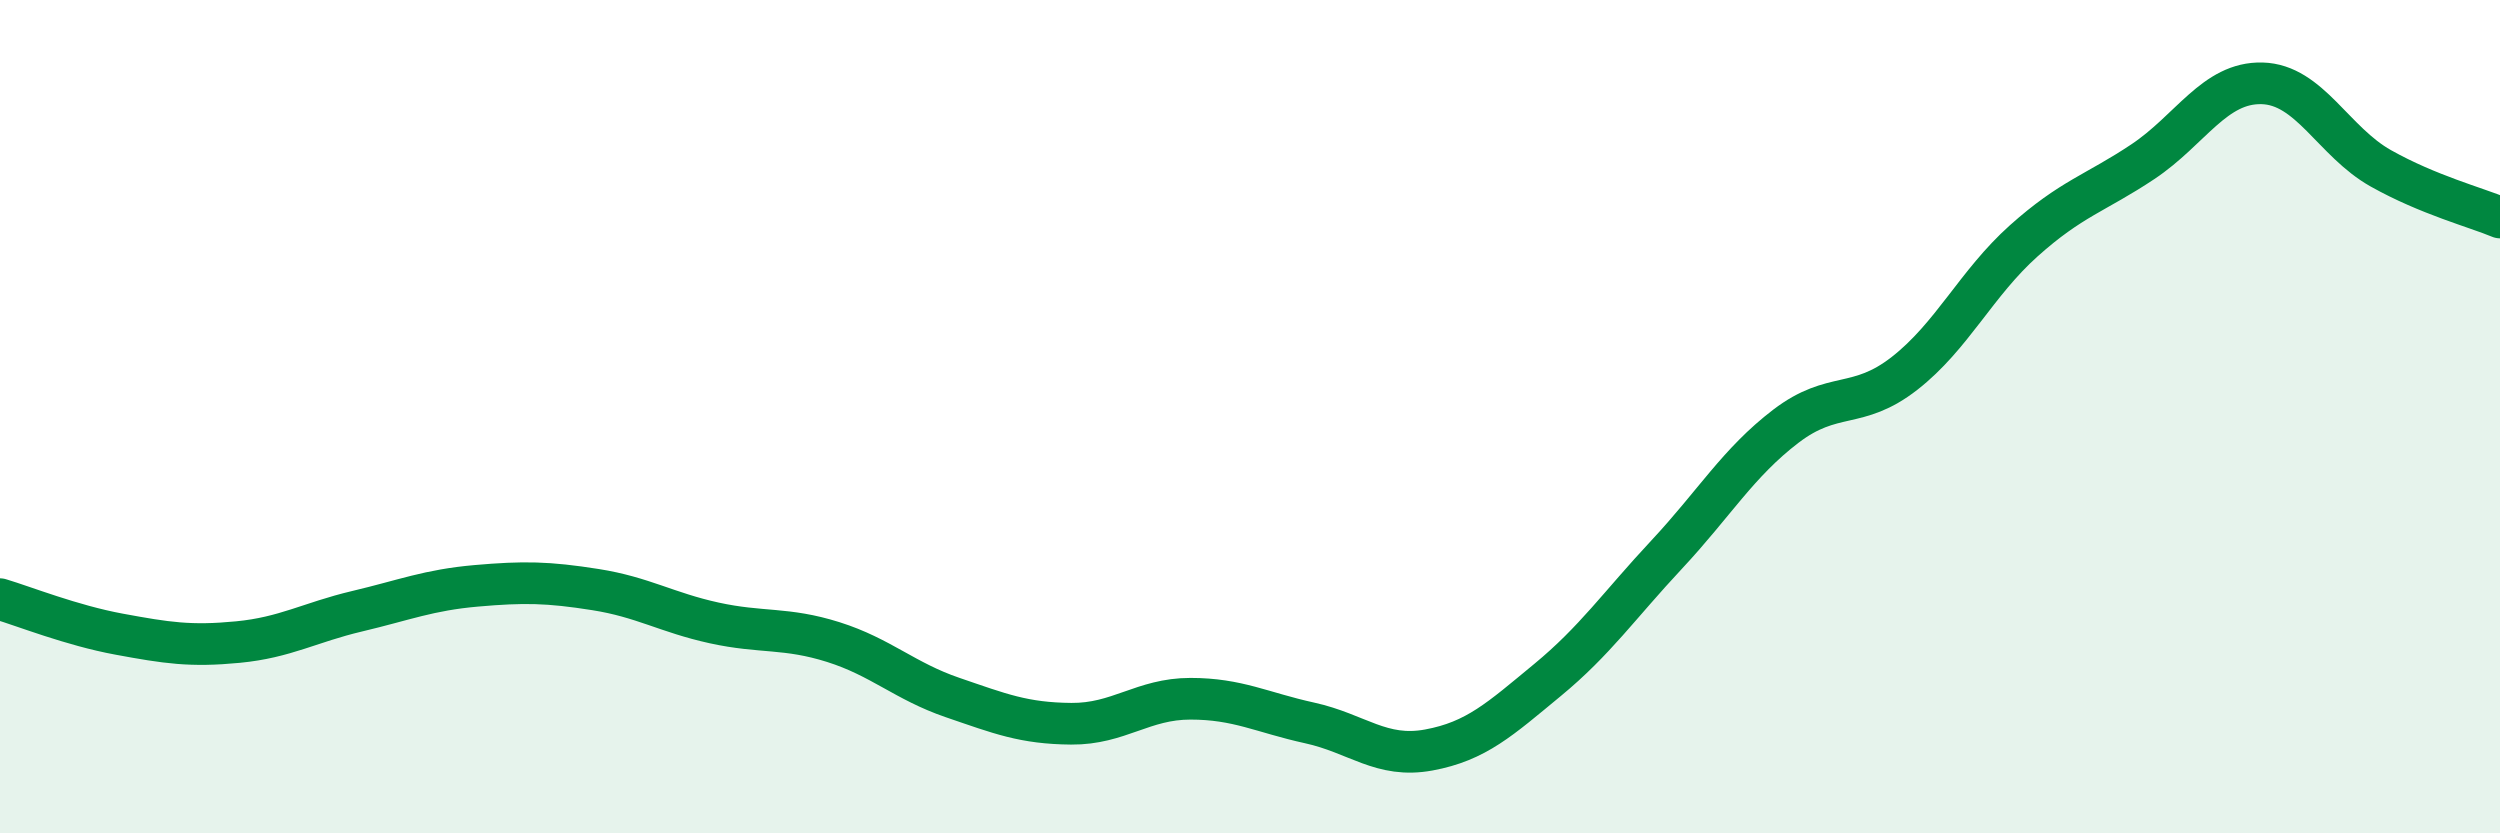
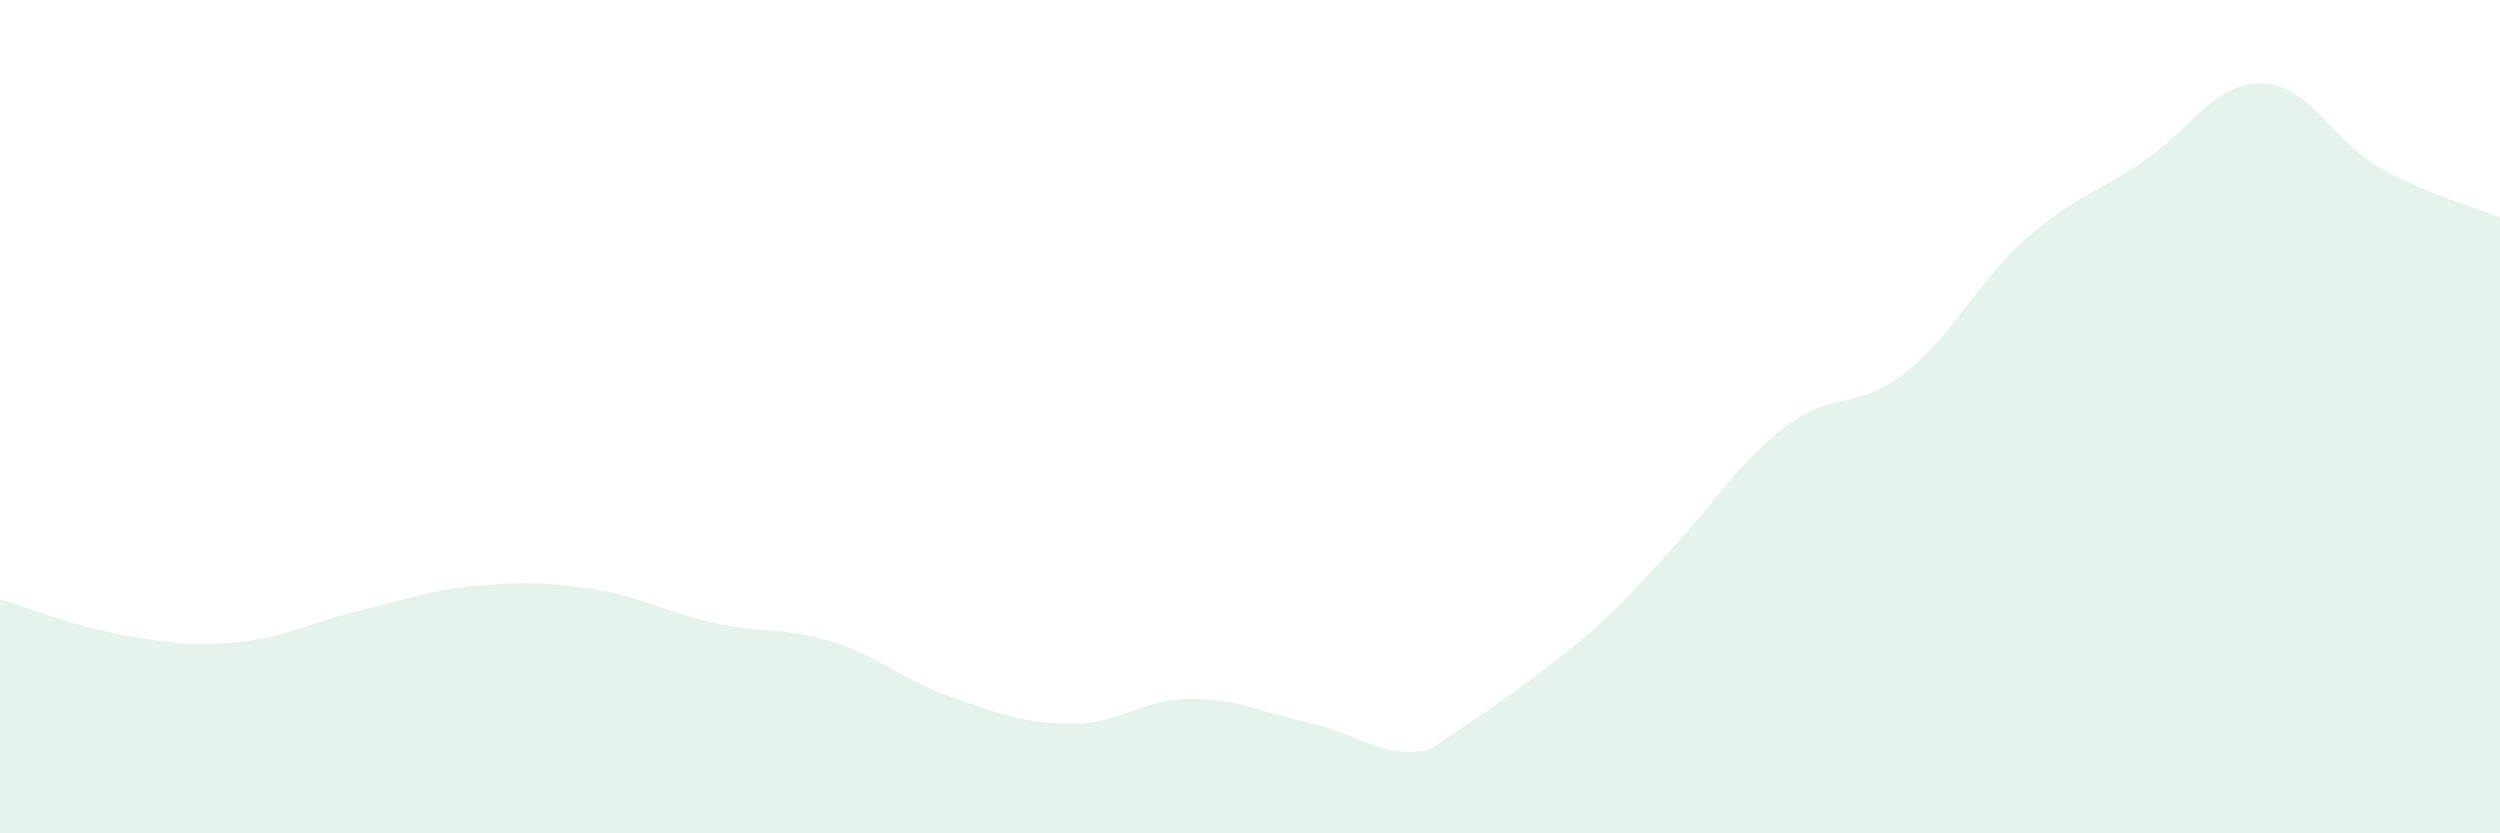
<svg xmlns="http://www.w3.org/2000/svg" width="60" height="20" viewBox="0 0 60 20">
-   <path d="M 0,14.38 C 0.57,14.55 1.72,15.01 2.86,15.22 C 4,15.43 4.57,15.52 5.71,15.41 C 6.85,15.3 7.43,14.94 8.57,14.67 C 9.71,14.4 10.29,14.16 11.43,14.06 C 12.57,13.96 13.15,13.97 14.29,14.15 C 15.43,14.33 16,14.7 17.14,14.95 C 18.28,15.2 18.86,15.05 20,15.41 C 21.14,15.77 21.72,16.35 22.86,16.74 C 24,17.13 24.57,17.36 25.71,17.37 C 26.85,17.38 27.43,16.77 28.57,16.77 C 29.71,16.77 30.29,17.1 31.43,17.35 C 32.57,17.6 33.15,18.21 34.29,18 C 35.43,17.79 36,17.26 37.14,16.32 C 38.28,15.38 38.86,14.53 40,13.31 C 41.14,12.09 41.72,11.1 42.86,10.23 C 44,9.36 44.57,9.85 45.71,8.96 C 46.85,8.07 47.43,6.8 48.57,5.78 C 49.71,4.76 50.29,4.64 51.43,3.88 C 52.57,3.12 53.15,1.97 54.29,2 C 55.43,2.03 56,3.4 57.14,4.04 C 58.28,4.68 59.43,4.98 60,5.22L60 20L0 20Z" fill="#008740" opacity="0.1" stroke-linecap="round" stroke-linejoin="round" />
-   <path d="M 0,14.38 C 0.57,14.55 1.72,15.01 2.86,15.22 C 4,15.43 4.57,15.52 5.71,15.41 C 6.85,15.3 7.43,14.94 8.57,14.67 C 9.71,14.4 10.29,14.16 11.43,14.06 C 12.57,13.96 13.15,13.97 14.29,14.15 C 15.43,14.33 16,14.7 17.14,14.95 C 18.28,15.2 18.86,15.05 20,15.41 C 21.14,15.77 21.72,16.35 22.86,16.74 C 24,17.13 24.57,17.36 25.71,17.37 C 26.85,17.38 27.43,16.77 28.57,16.77 C 29.71,16.77 30.29,17.1 31.43,17.35 C 32.57,17.6 33.15,18.21 34.29,18 C 35.43,17.79 36,17.26 37.14,16.32 C 38.28,15.38 38.86,14.53 40,13.31 C 41.14,12.09 41.72,11.1 42.86,10.23 C 44,9.36 44.57,9.85 45.71,8.96 C 46.85,8.07 47.43,6.8 48.57,5.78 C 49.71,4.76 50.29,4.64 51.43,3.88 C 52.57,3.12 53.15,1.97 54.29,2 C 55.43,2.03 56,3.4 57.14,4.04 C 58.28,4.68 59.43,4.98 60,5.22" stroke="#008740" stroke-width="1" fill="none" stroke-linecap="round" stroke-linejoin="round" />
+   <path d="M 0,14.38 C 0.57,14.55 1.72,15.01 2.86,15.22 C 4,15.43 4.57,15.52 5.71,15.41 C 6.85,15.3 7.43,14.94 8.57,14.67 C 9.71,14.4 10.29,14.16 11.43,14.06 C 12.57,13.96 13.15,13.97 14.29,14.15 C 15.43,14.33 16,14.7 17.14,14.95 C 18.28,15.2 18.86,15.05 20,15.41 C 21.14,15.77 21.72,16.35 22.86,16.74 C 24,17.13 24.57,17.36 25.71,17.37 C 26.85,17.38 27.43,16.77 28.57,16.77 C 29.71,16.77 30.29,17.1 31.43,17.35 C 32.57,17.6 33.15,18.21 34.29,18 C 38.28,15.38 38.86,14.53 40,13.31 C 41.14,12.09 41.72,11.1 42.86,10.23 C 44,9.36 44.57,9.85 45.71,8.96 C 46.85,8.07 47.43,6.8 48.57,5.78 C 49.71,4.76 50.29,4.64 51.43,3.88 C 52.57,3.12 53.15,1.97 54.29,2 C 55.43,2.03 56,3.4 57.14,4.04 C 58.28,4.68 59.43,4.98 60,5.22L60 20L0 20Z" fill="#008740" opacity="0.1" stroke-linecap="round" stroke-linejoin="round" />
</svg>